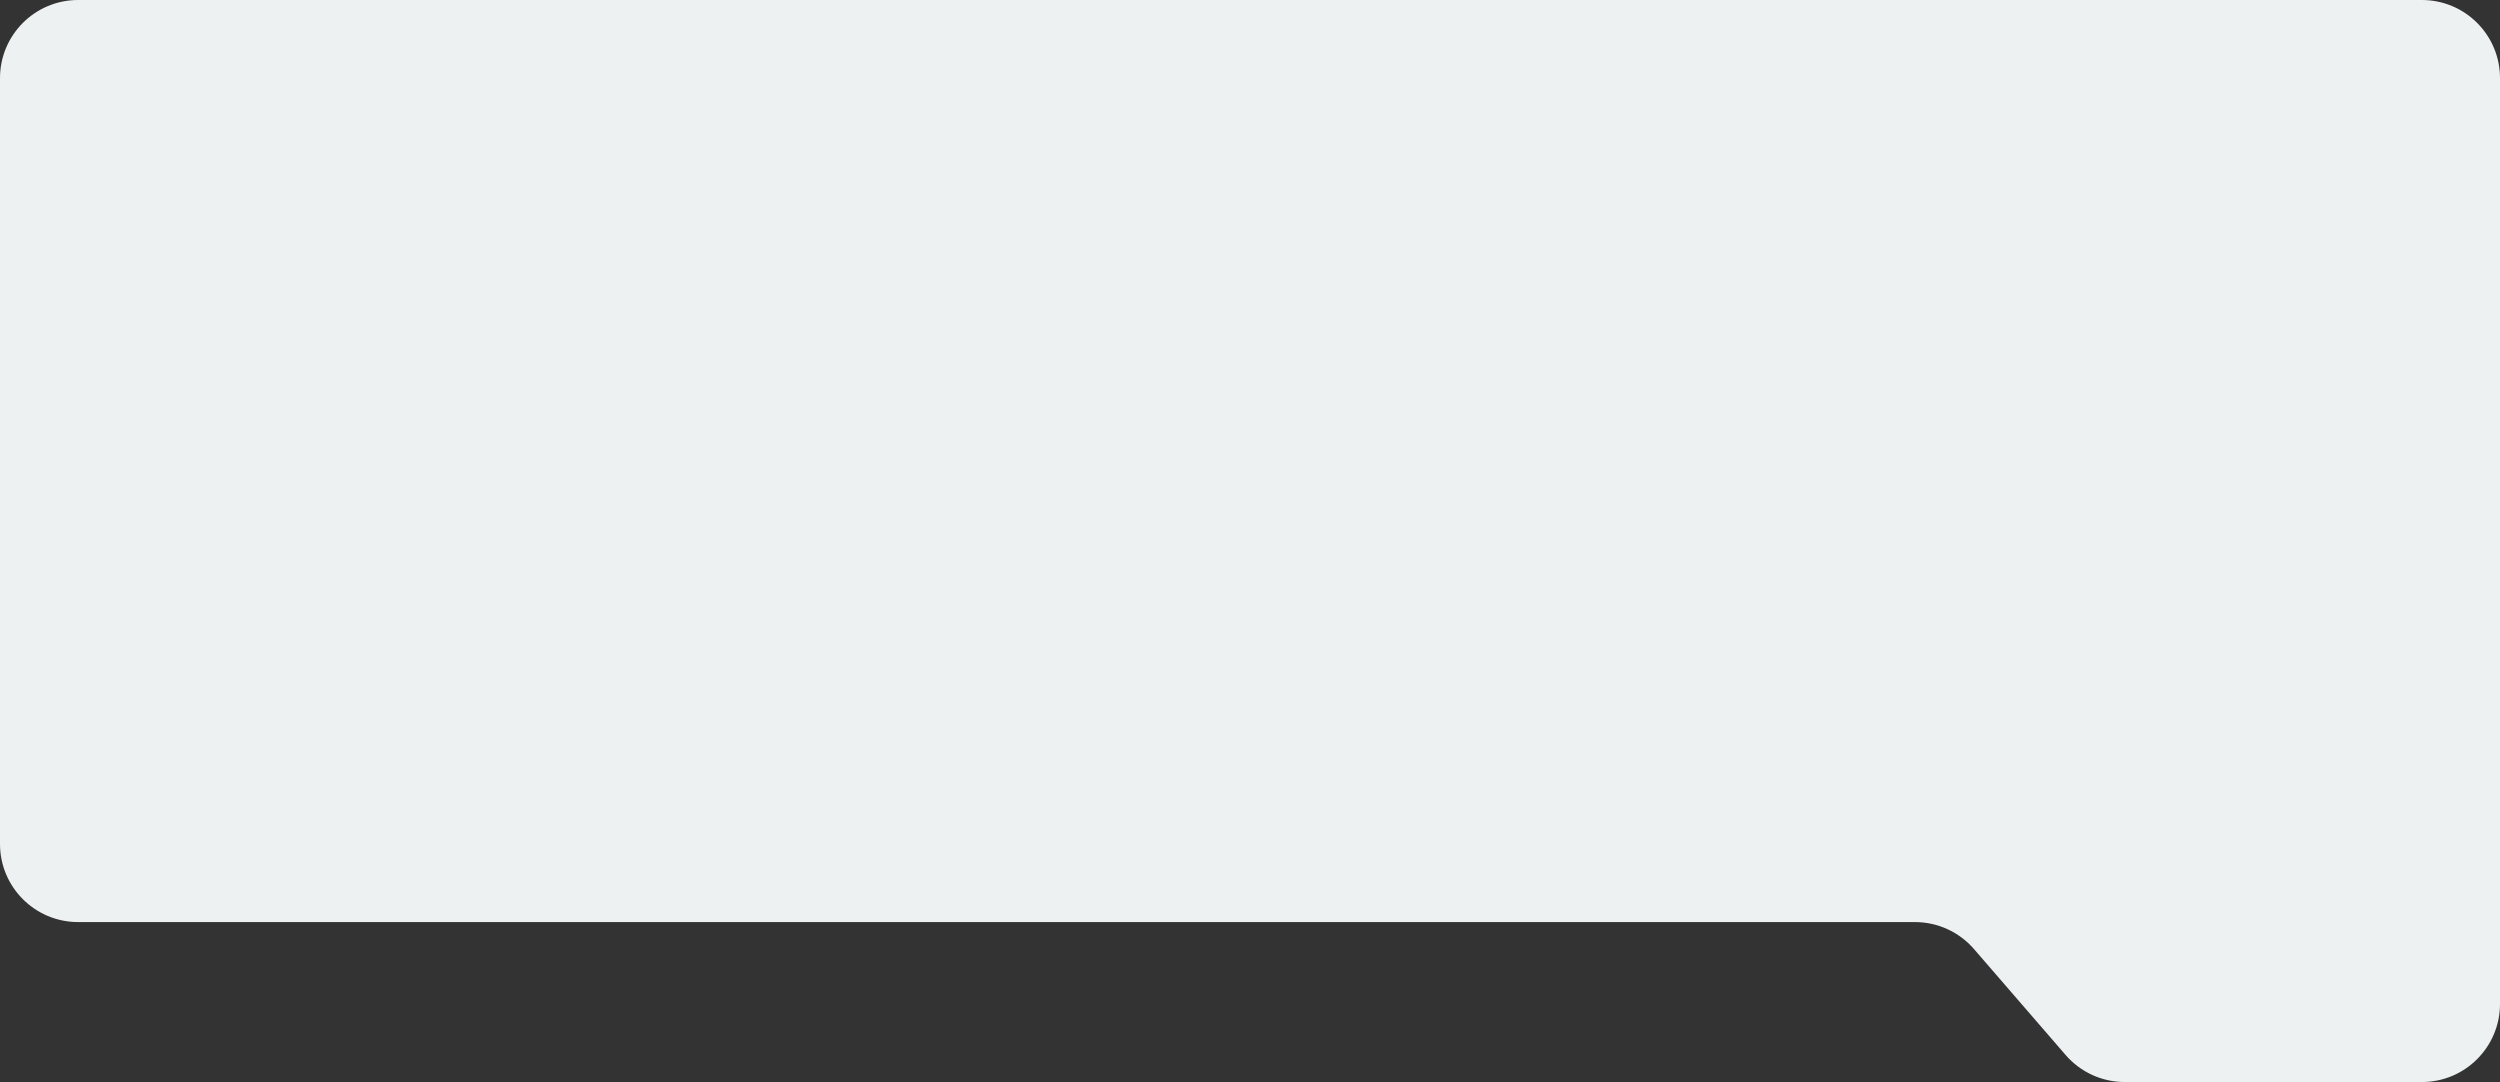
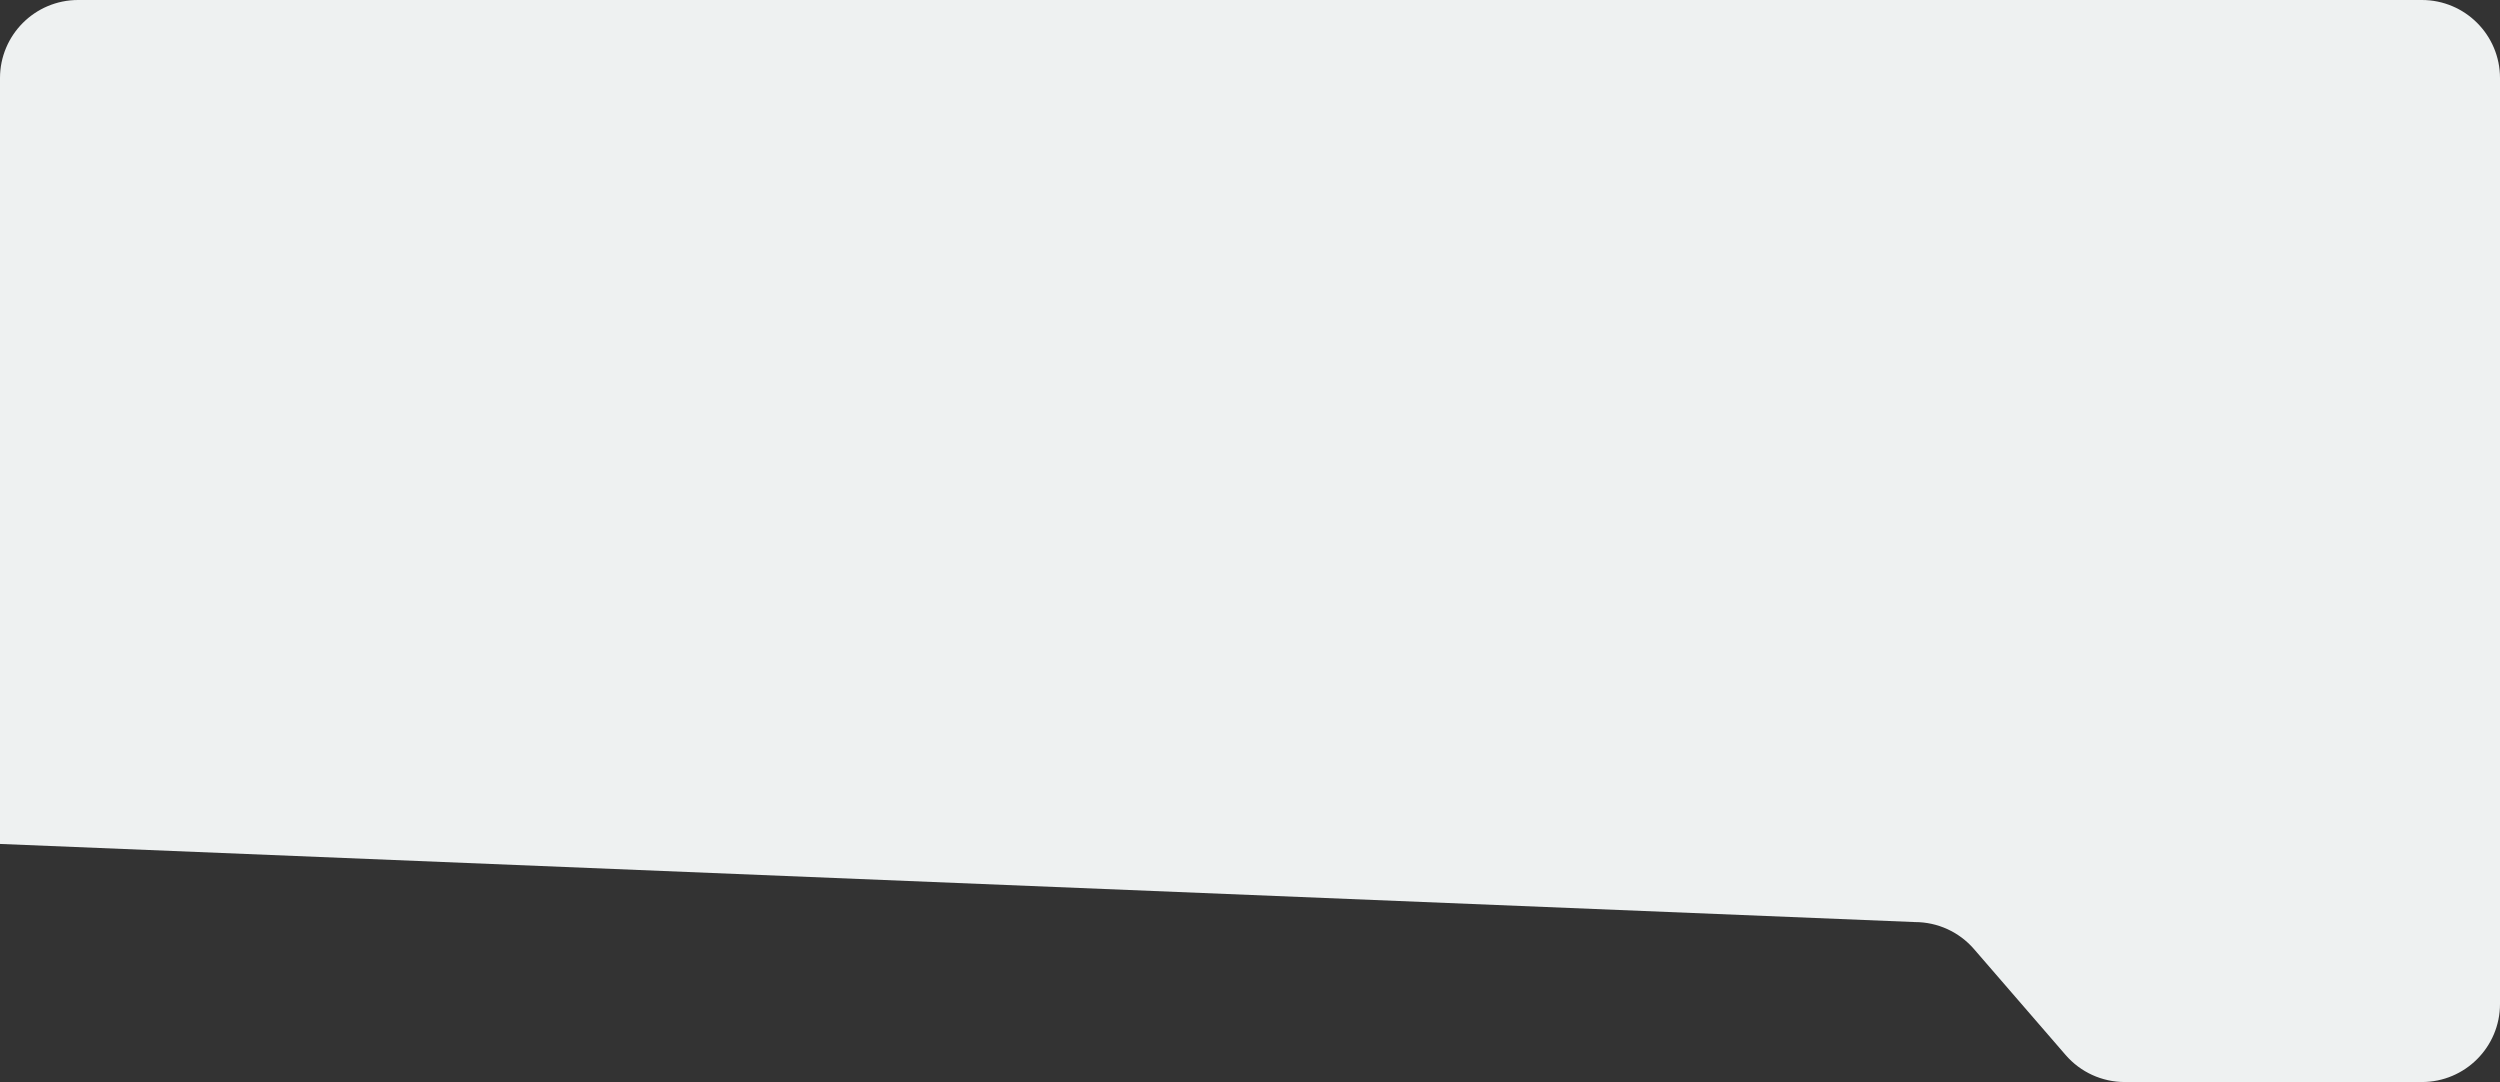
<svg xmlns="http://www.w3.org/2000/svg" width="640" height="277" viewBox="0 0 640 277" fill="none">
  <rect x="0" y="0" width="640" height="277" fill="#333333" stroke="none" />
-   <path d="M640 257L640 20C640 8.954 631.046 8.77601e-05 620 8.62239e-05L20 2.78141e-06C8.954 1.24528e-06 3.3898e-05 8.954 3.3846e-05 20L3.2922e-05 216.05C3.15824e-05 227.096 8.954 236.05 20 236.05L490.22 236.05C496.027 236.05 501.547 238.574 505.346 242.965L528.806 270.085C532.605 274.476 538.125 277 543.932 277L620 277C631.046 277 640 268.046 640 257Z" fill="#EEF1F1" />
+   <path d="M640 257L640 20C640 8.954 631.046 8.77601e-05 620 8.62239e-05L20 2.78141e-06C8.954 1.24528e-06 3.3898e-05 8.954 3.3846e-05 20L3.2922e-05 216.05L490.22 236.05C496.027 236.05 501.547 238.574 505.346 242.965L528.806 270.085C532.605 274.476 538.125 277 543.932 277L620 277C631.046 277 640 268.046 640 257Z" fill="#EEF1F1" />
</svg>